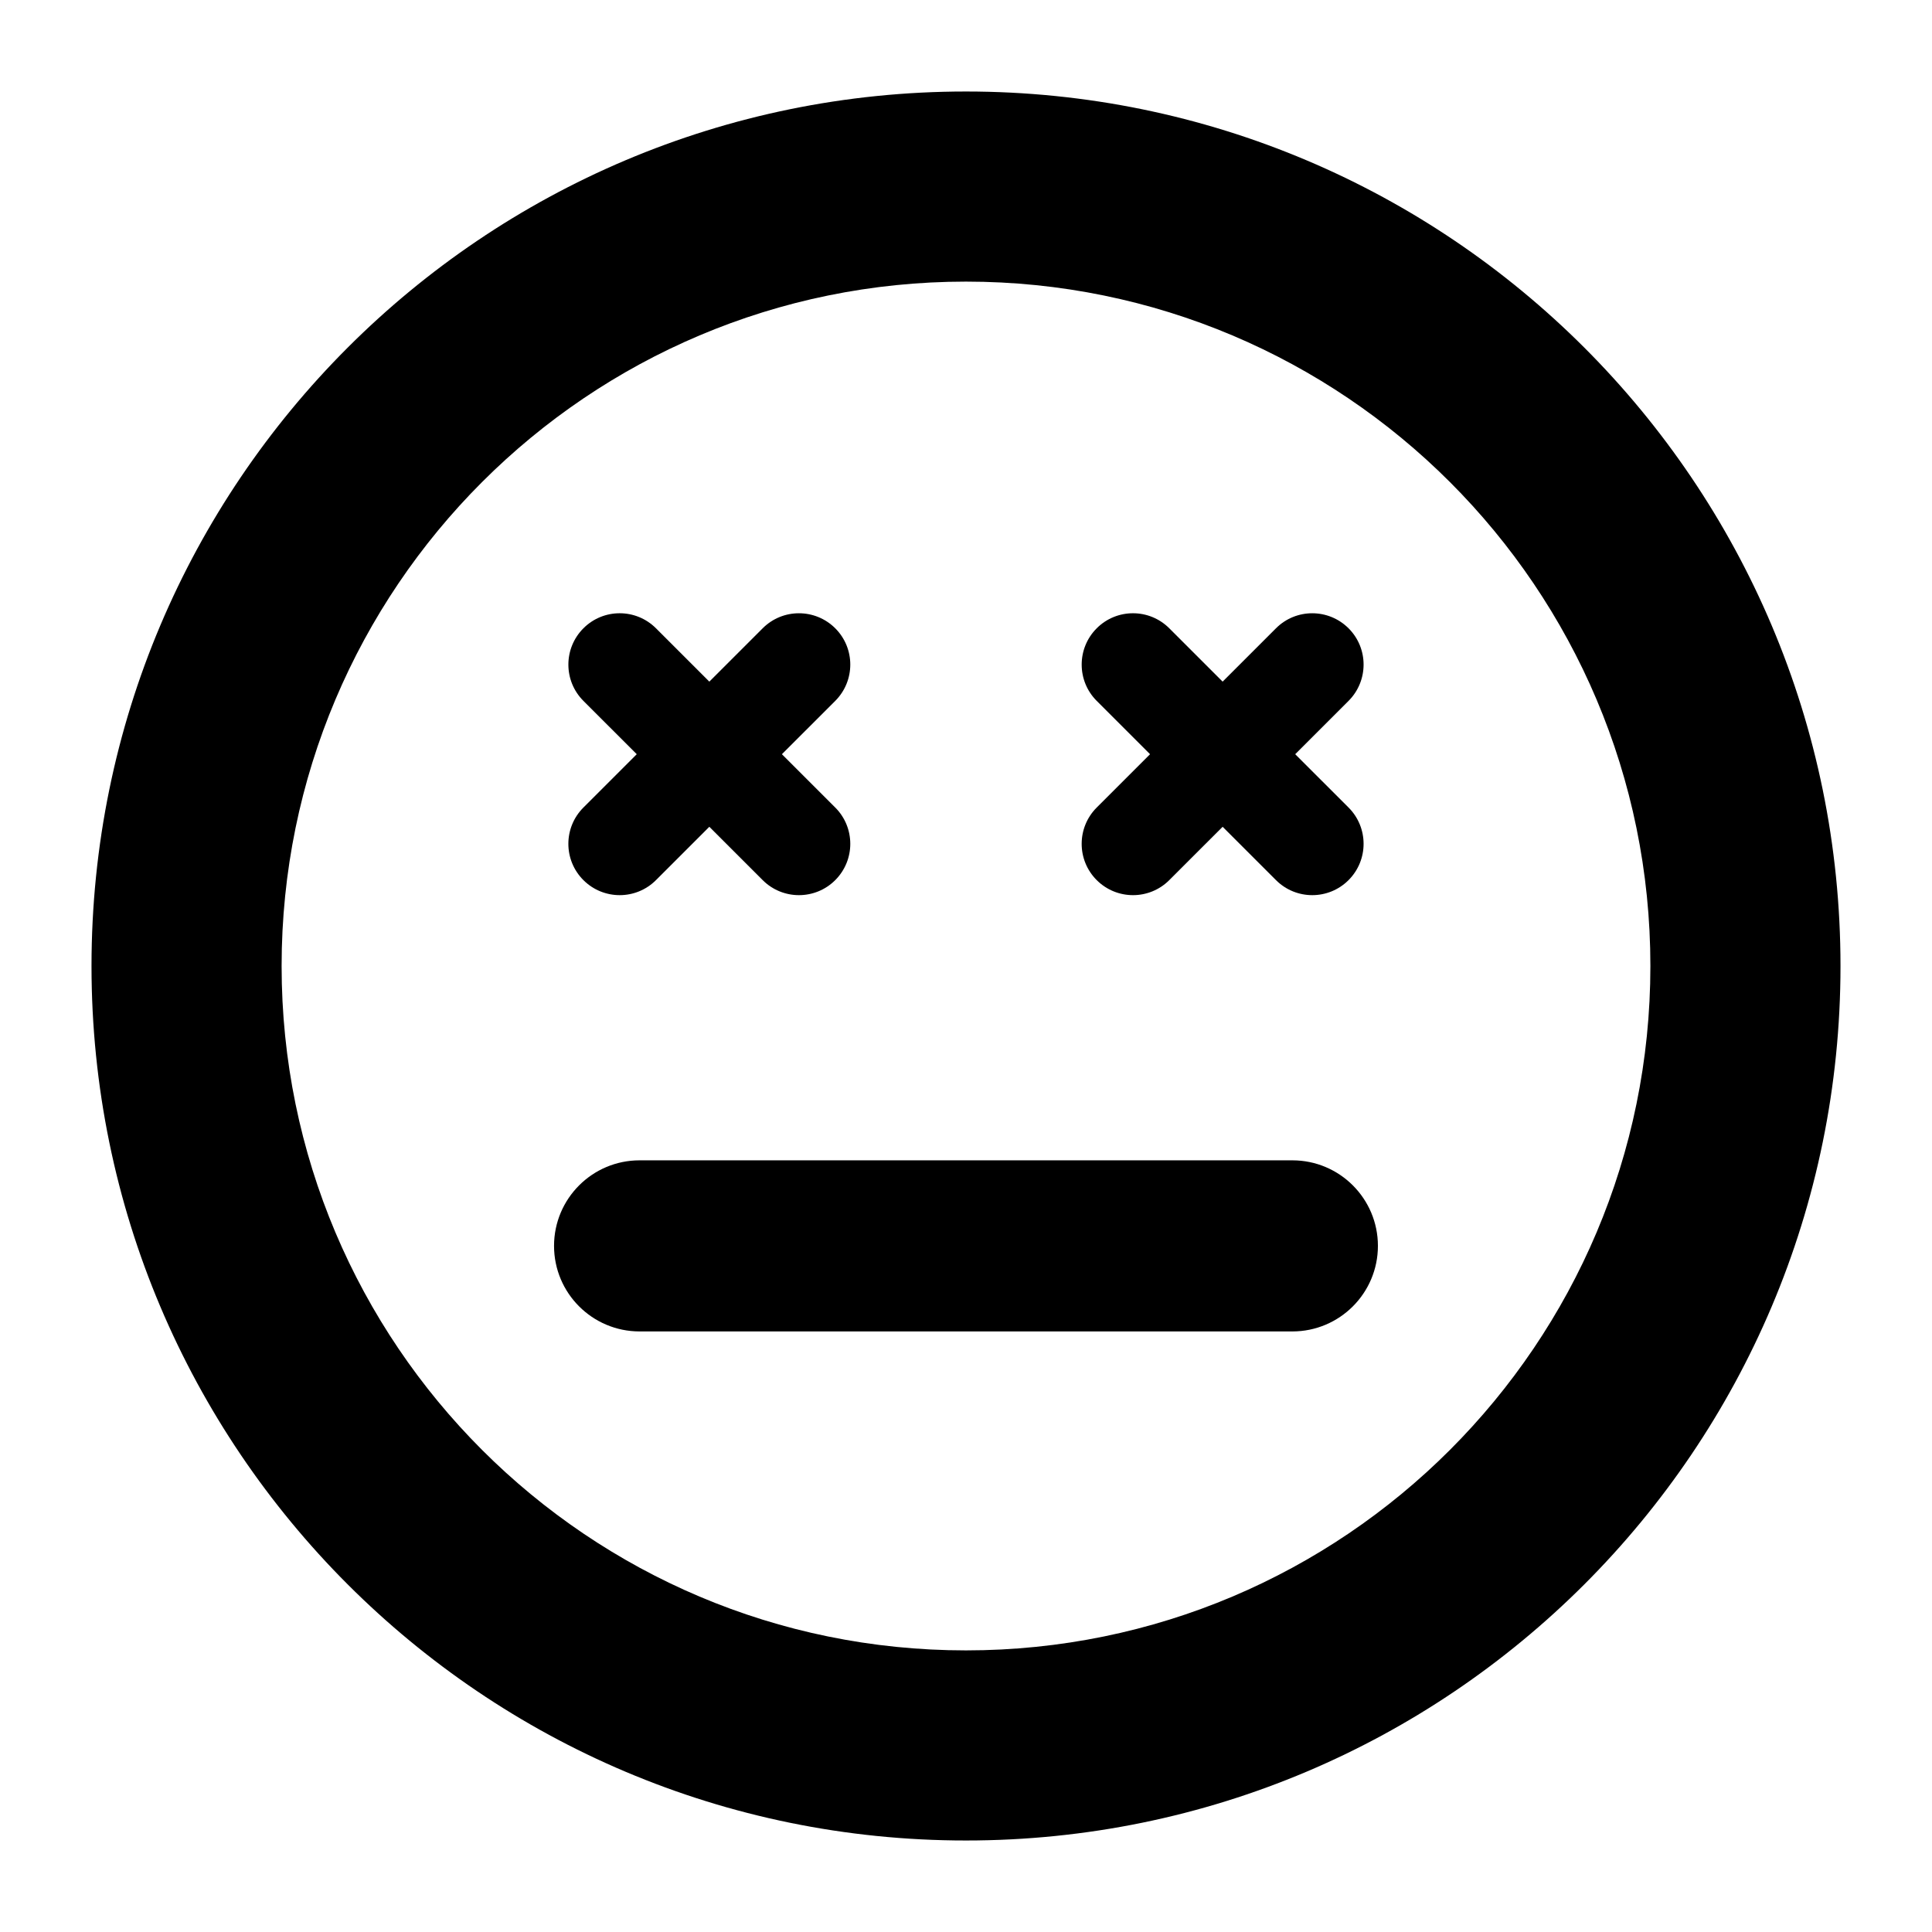
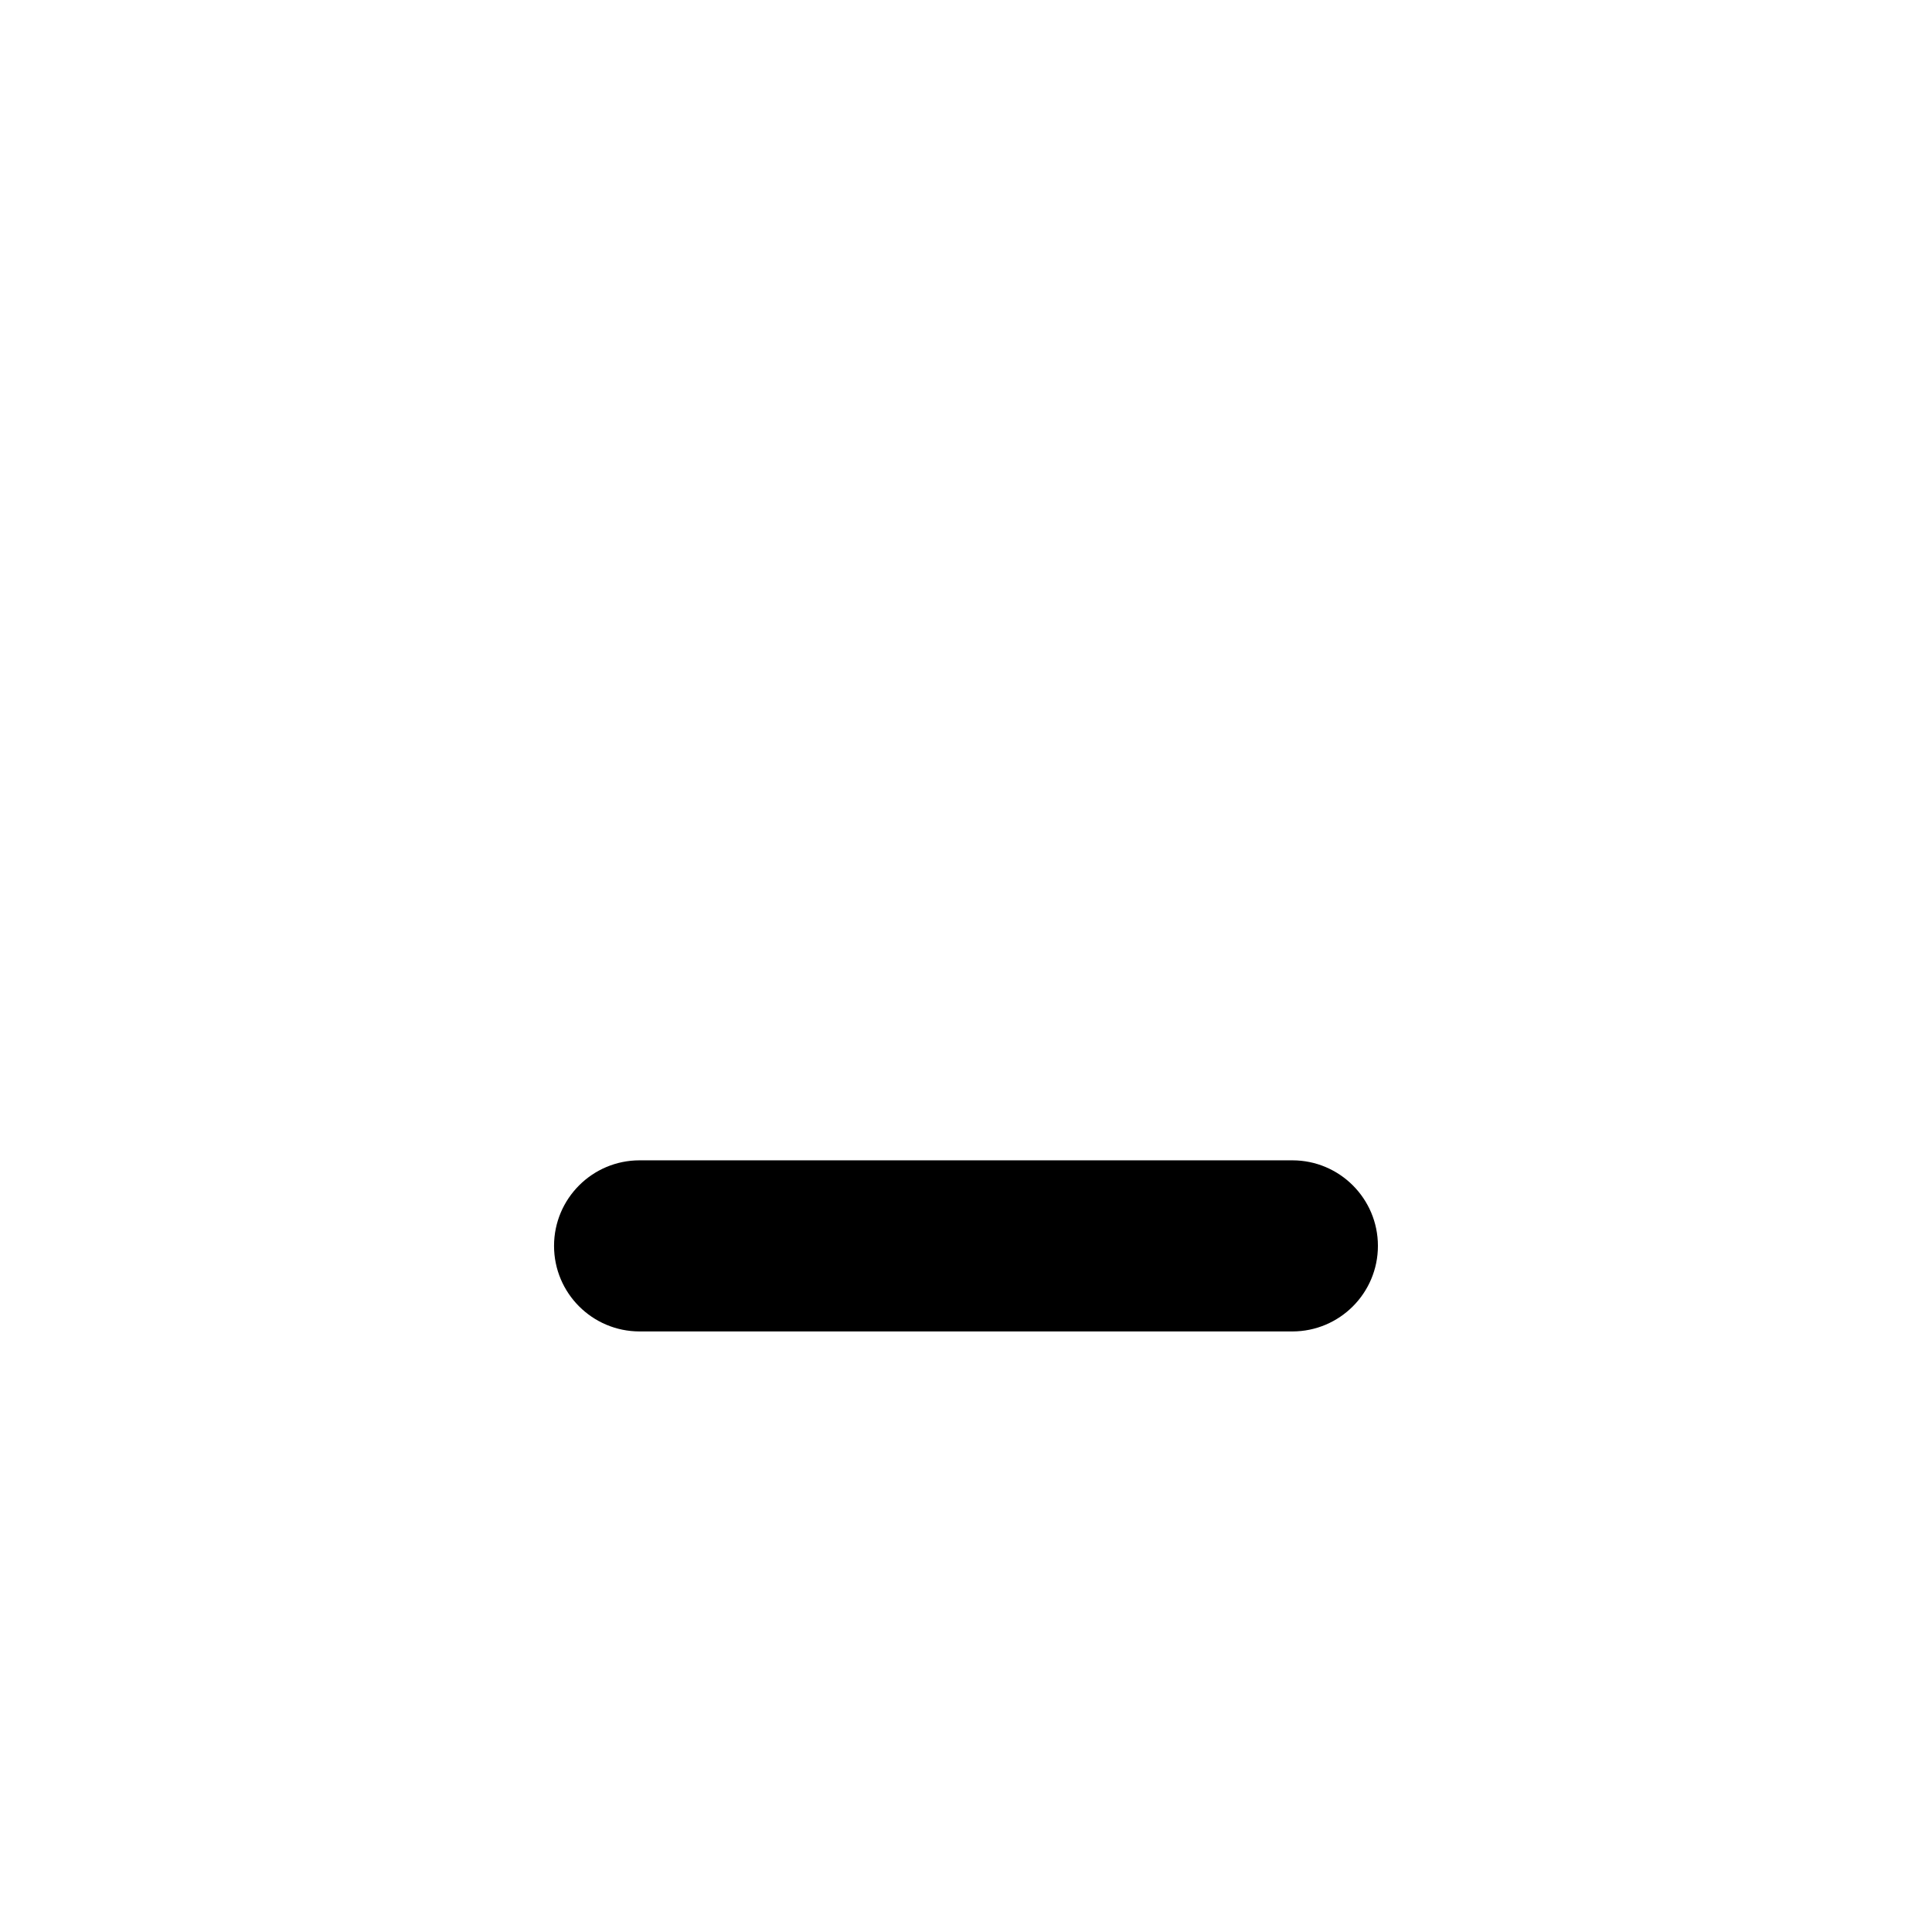
<svg xmlns="http://www.w3.org/2000/svg" fill="#000000" width="800px" height="800px" version="1.1" viewBox="144 144 512 512">
  <g>
-     <path d="m399.99 168.25c-127.98 0-231.74 103.77-231.74 231.75 0 127.99 103.77 231.75 231.74 231.75 128 0 231.76-103.76 231.76-231.75 0-127.98-103.76-231.75-231.76-231.75zm0 413.12c-100.16 0-181.36-81.207-181.36-181.37 0-100.17 81.203-181.37 181.36-181.37 100.18 0 181.38 81.199 181.38 181.37-0.004 100.16-81.195 181.37-181.38 181.37z" />
    <path d="m486.49 451.5h-172.99c-12.52 0-22.672 10.152-22.672 22.672s10.152 22.672 22.672 22.672h172.99c12.52 0 22.672-10.152 22.672-22.672s-10.152-22.672-22.672-22.672z" />
-     <path d="m298.61 377.24c2.656 2.656 6.141 3.984 9.621 3.984 3.477 0 6.957-1.328 9.613-3.984l14.137-14.133 14.137 14.133c2.656 2.656 6.137 3.984 9.613 3.984 3.481 0 6.969-1.328 9.621-3.984 5.316-5.316 5.309-13.926 0-19.234l-14.137-14.133 14.137-14.133c5.309-5.316 5.316-13.926 0-19.234-5.316-5.309-13.926-5.316-19.234 0l-14.137 14.133-14.137-14.133c-5.316-5.316-13.926-5.316-19.234 0-5.309 5.316-5.309 13.926 0 19.234l14.137 14.133-14.137 14.133c-5.312 5.312-5.316 13.922 0 19.234z" />
-     <path d="m434.64 377.24c2.656 2.656 6.141 3.984 9.621 3.984 3.477 0 6.957-1.328 9.613-3.984l14.137-14.133 14.137 14.133c2.656 2.656 6.137 3.984 9.613 3.984 3.481 0 6.969-1.328 9.621-3.984 5.316-5.316 5.309-13.926 0-19.234l-14.137-14.133 14.137-14.133c5.309-5.316 5.316-13.926 0-19.234-5.316-5.309-13.926-5.316-19.234 0l-14.137 14.133-14.137-14.133c-5.316-5.316-13.926-5.316-19.234 0-5.309 5.316-5.309 13.926 0 19.234l14.137 14.133-14.137 14.133c-5.309 5.312-5.316 13.922 0 19.234z" />
  </g>
</svg>